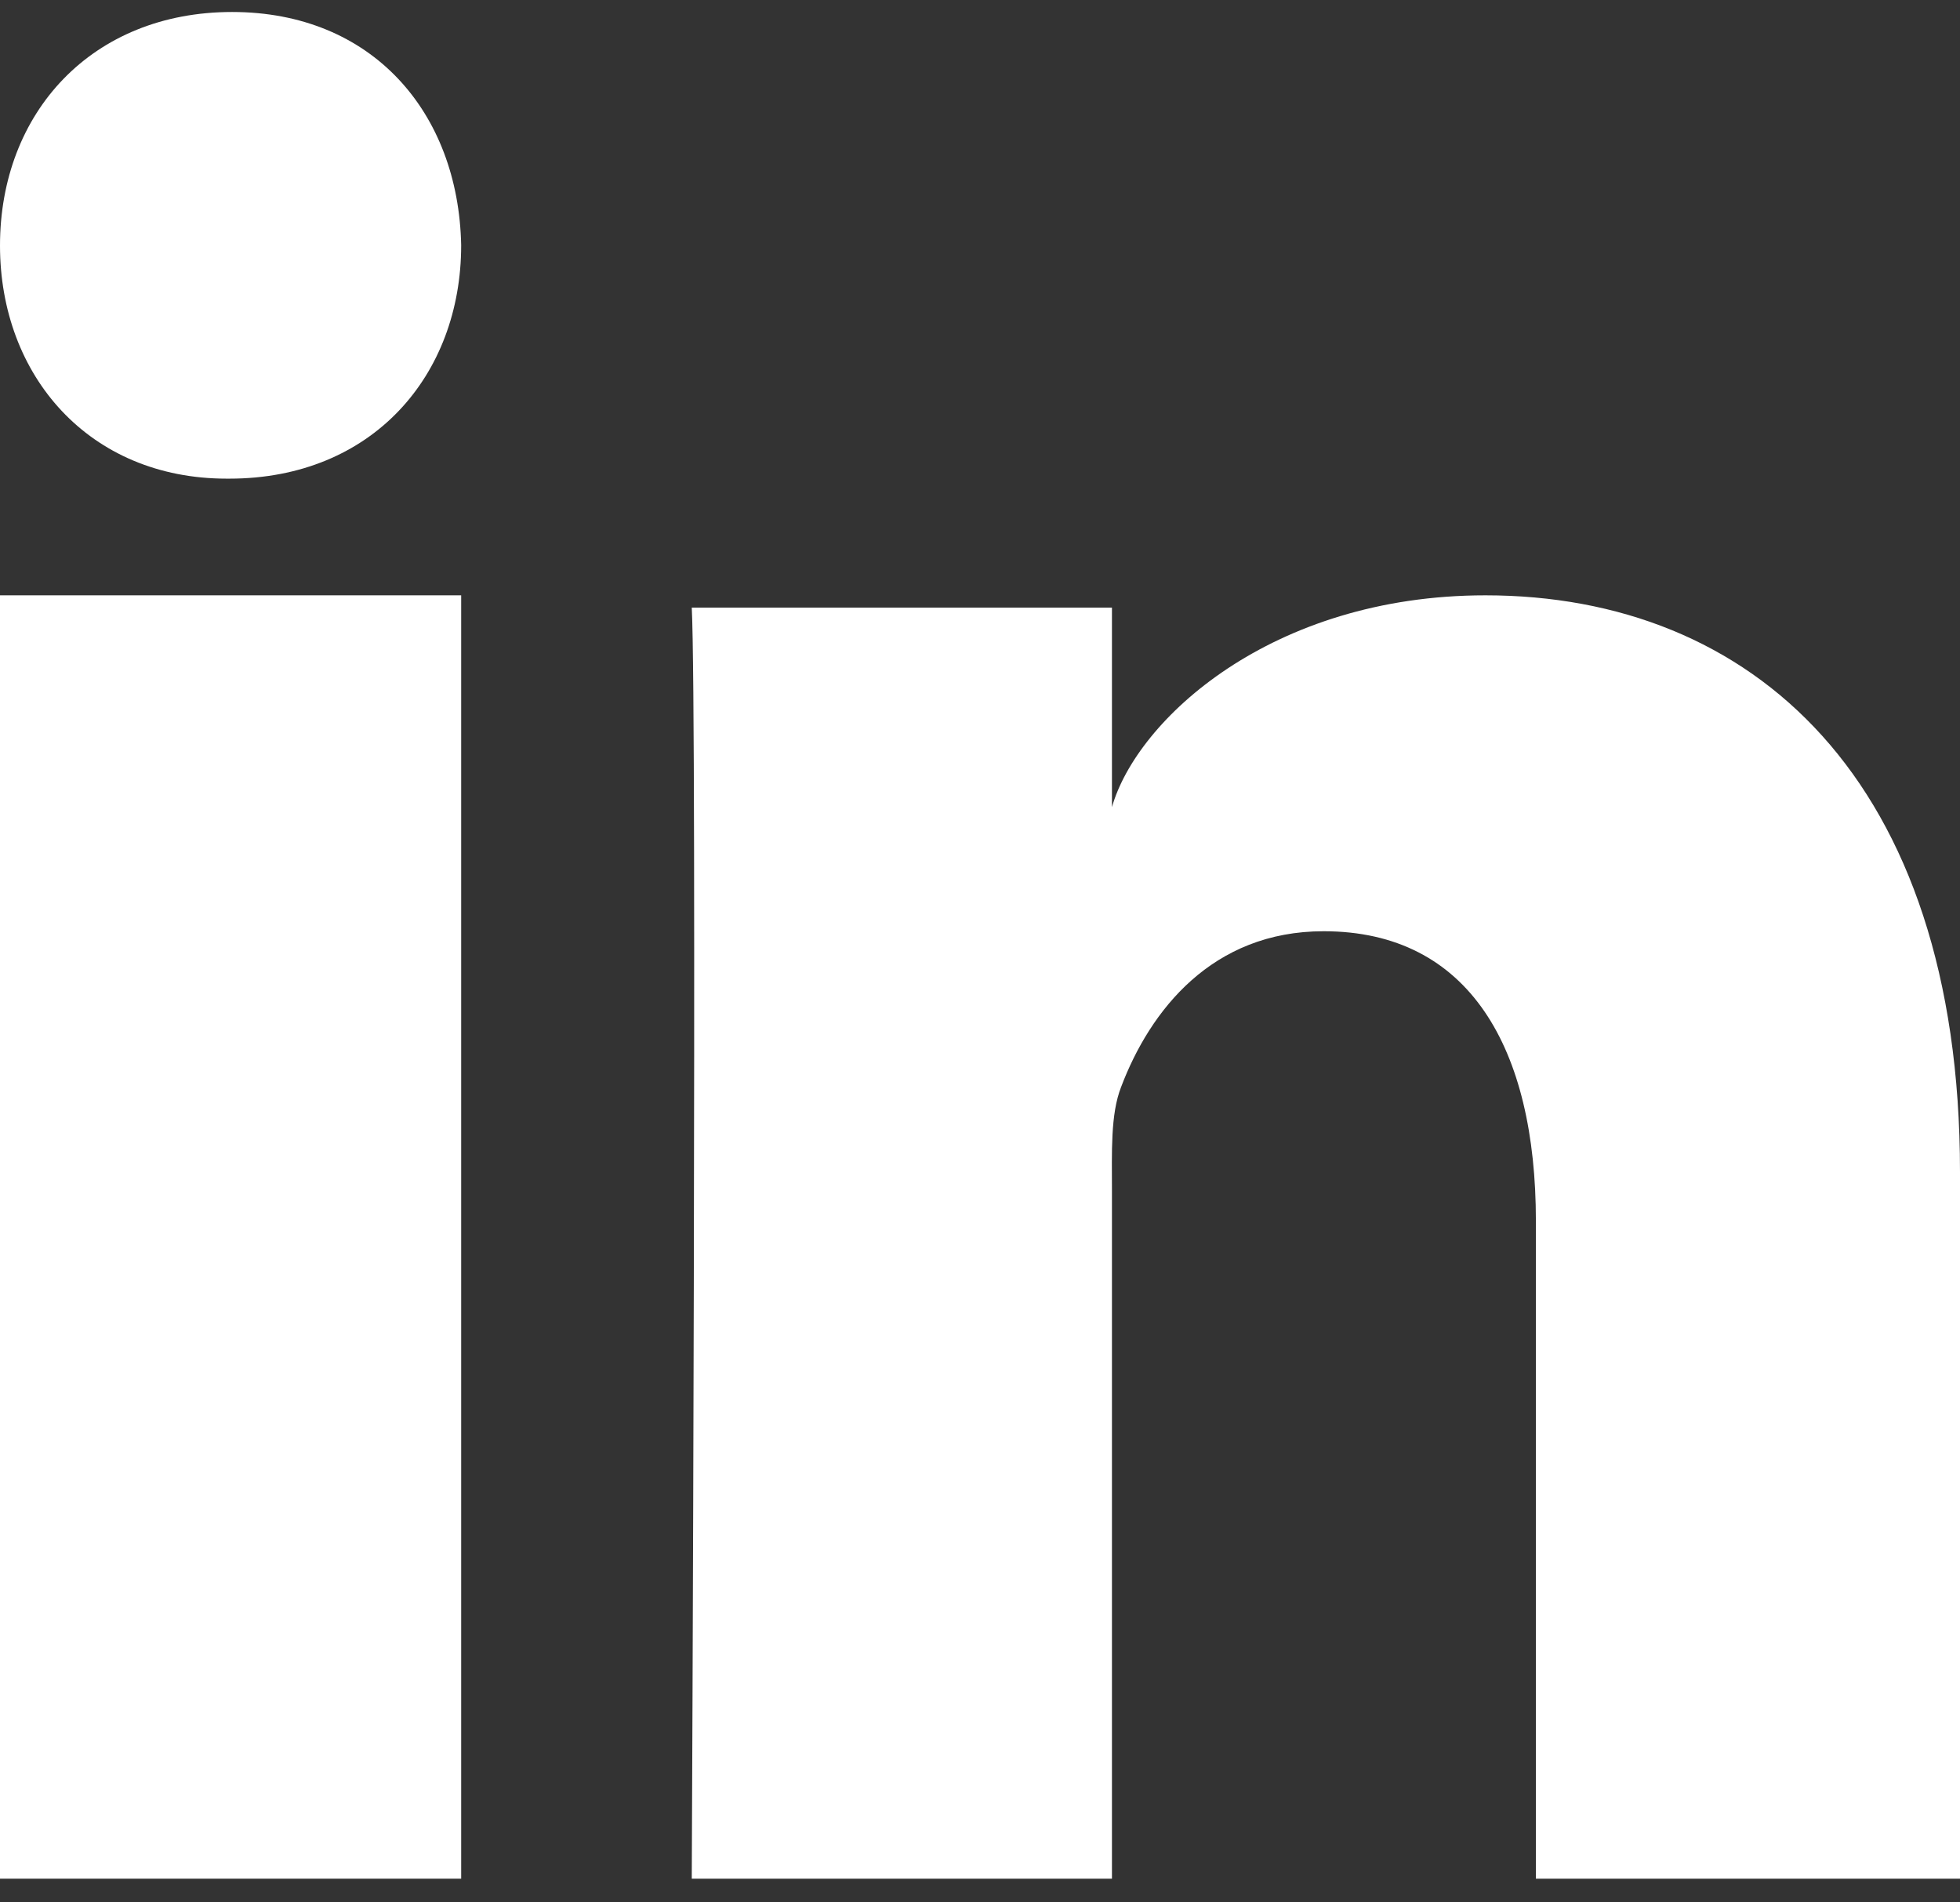
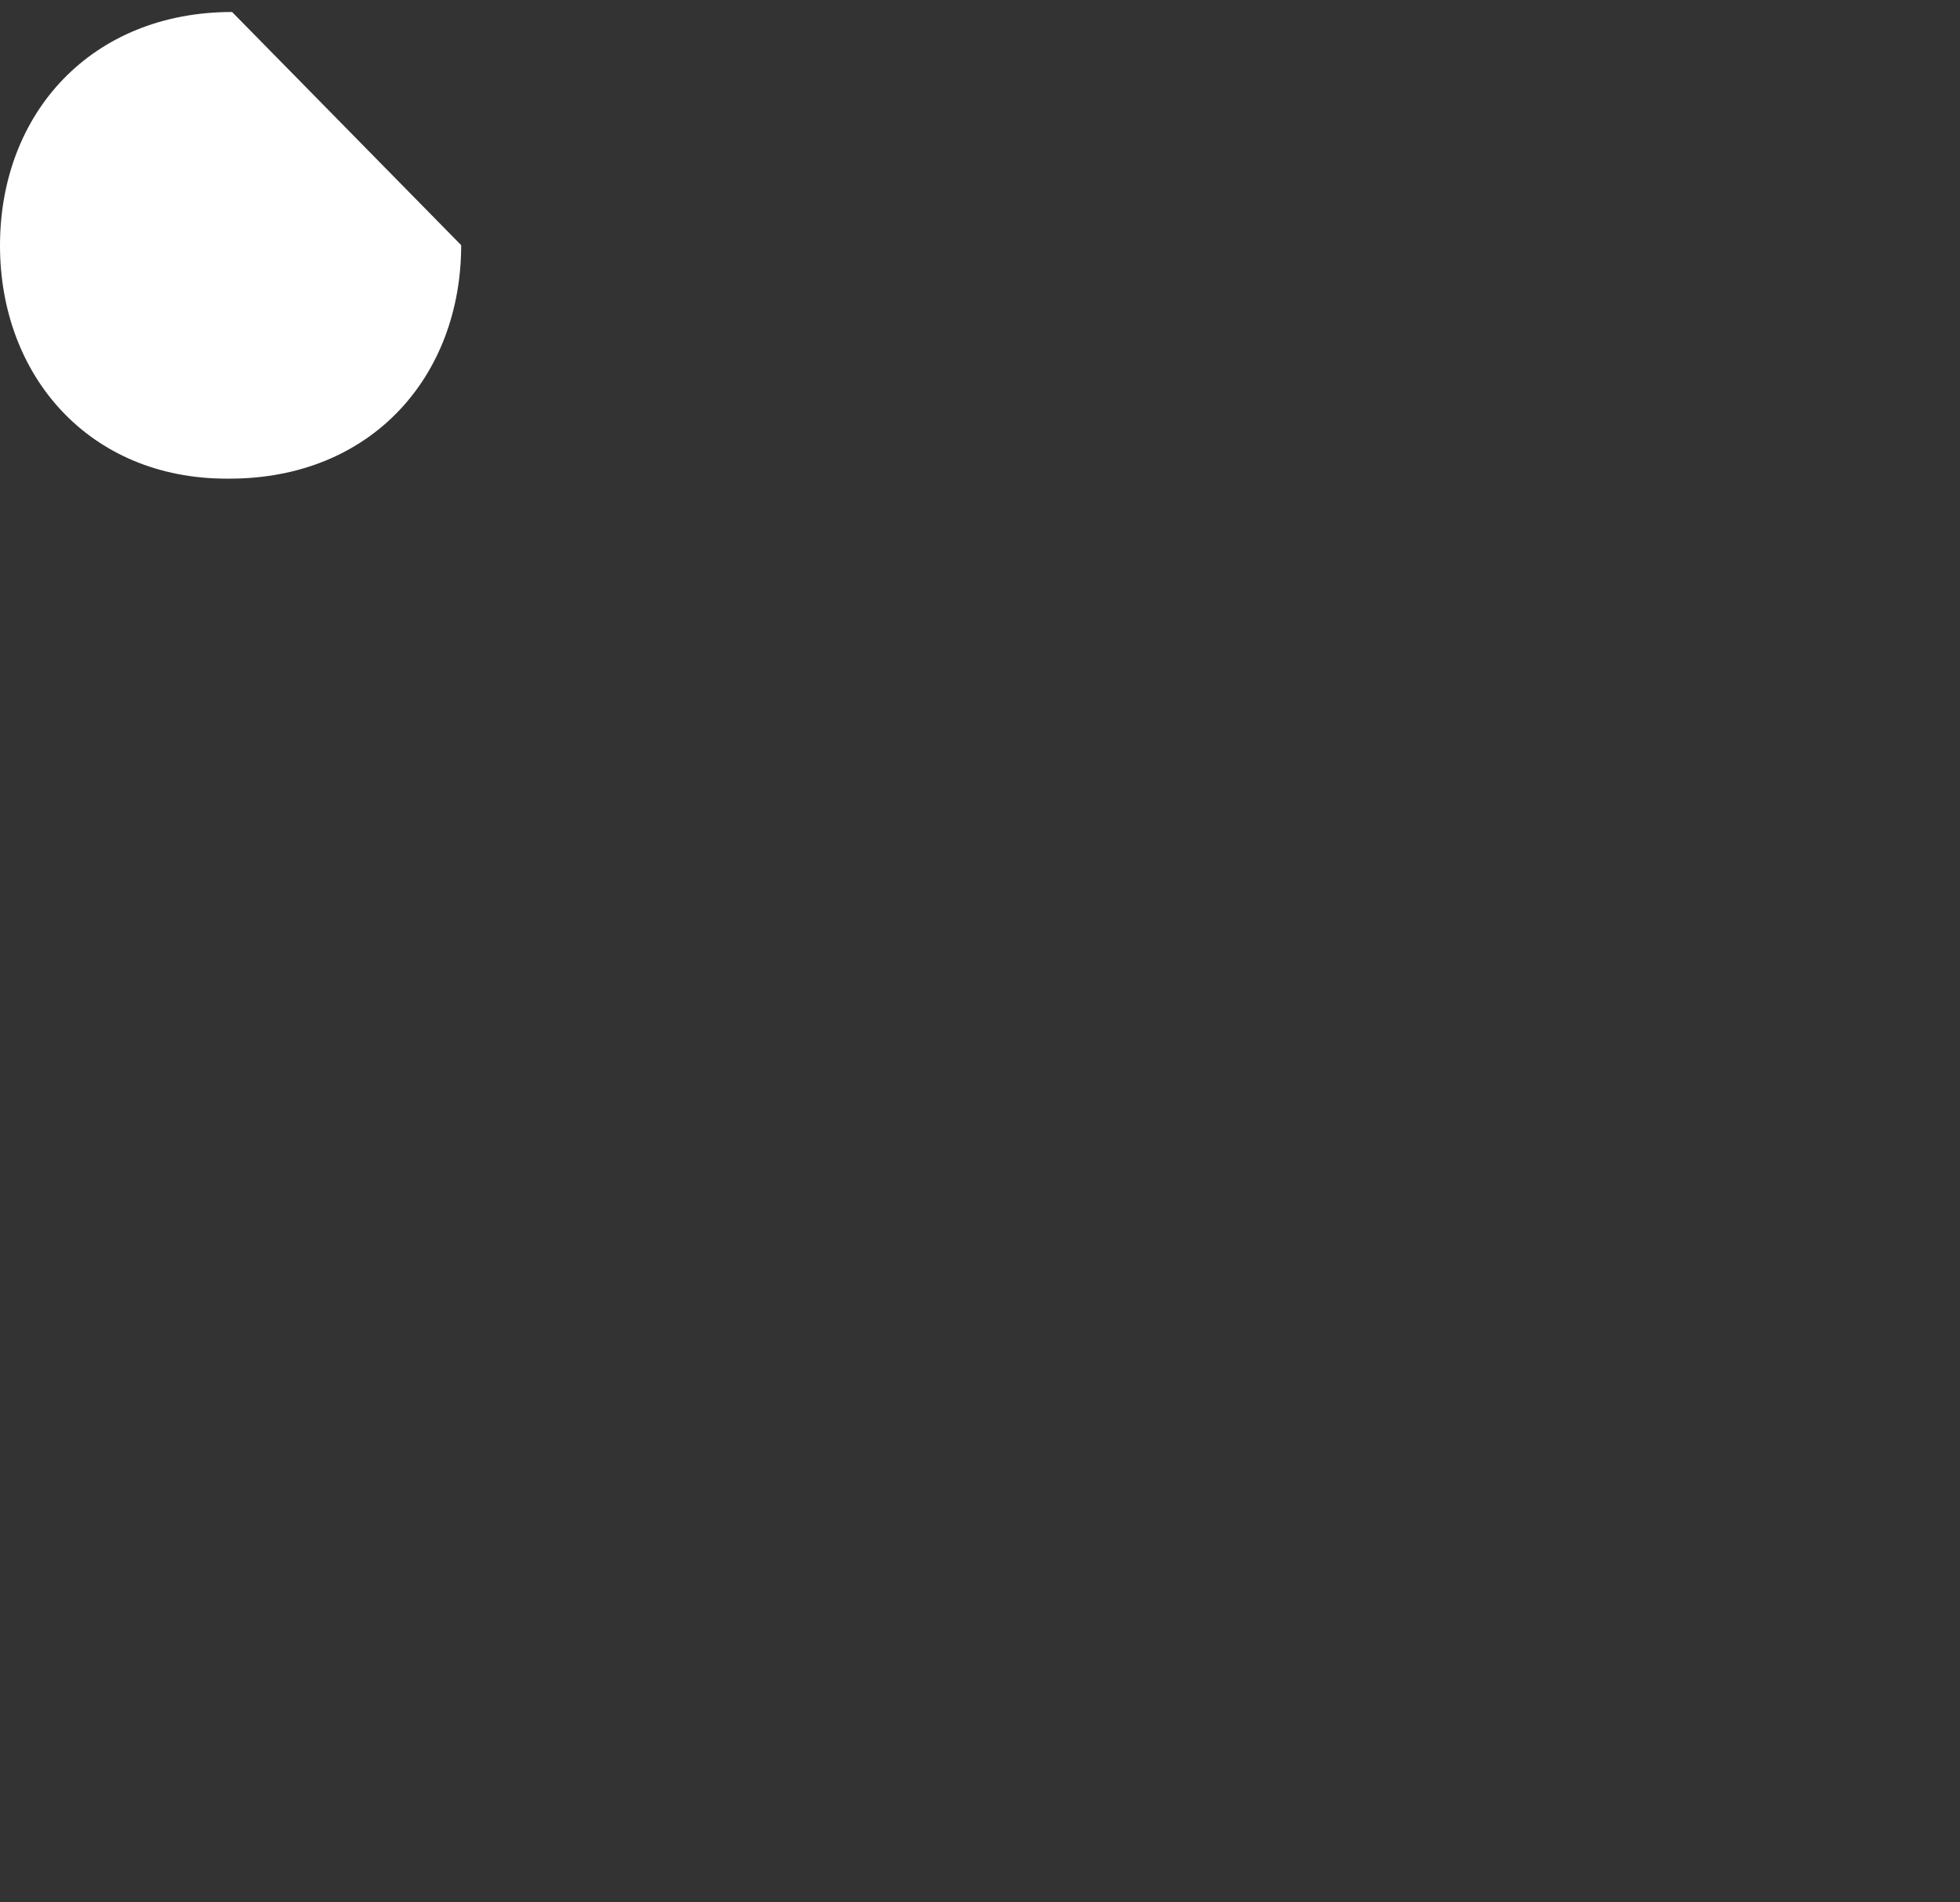
<svg xmlns="http://www.w3.org/2000/svg" width="34" height="33" viewBox="0 0 34 33" fill="none">
  <rect x="0" y="0" width="34" height="33" fill="#333333" stroke="none" />
  <g id="Group 88">
-     <path id="Fill 1" fill-rule="evenodd" clip-rule="evenodd" d="M-0 32.589H8V10.327H-0V32.589Z" fill="white" />
-     <path id="Fill 2" fill-rule="evenodd" clip-rule="evenodd" d="M19.289 14.001V10.54H12C12.095 12.377 12 32.589 12 32.589H19.289V20.658C19.289 19.993 19.261 19.331 19.448 18.855C19.95 17.529 21.025 16.154 22.961 16.154C25.493 16.154 26.643 18.192 26.643 21.179V32.589H34V20.329C34 13.499 30.377 10.327 25.768 10.327C22.049 10.327 19.72 12.488 19.289 14.001Z" fill="white" />
-     <path id="Fill 4" fill-rule="evenodd" clip-rule="evenodd" d="M4.026 0.208C1.593 0.208 0 1.955 0 4.26C0 6.519 1.547 8.303 3.932 8.303H3.979C6.457 8.303 8 6.514 8 4.253C7.953 1.95 6.457 0.208 4.026 0.208Z" fill="white" />
+     <path id="Fill 4" fill-rule="evenodd" clip-rule="evenodd" d="M4.026 0.208C1.593 0.208 0 1.955 0 4.26C0 6.519 1.547 8.303 3.932 8.303H3.979C6.457 8.303 8 6.514 8 4.253Z" fill="white" />
  </g>
</svg>